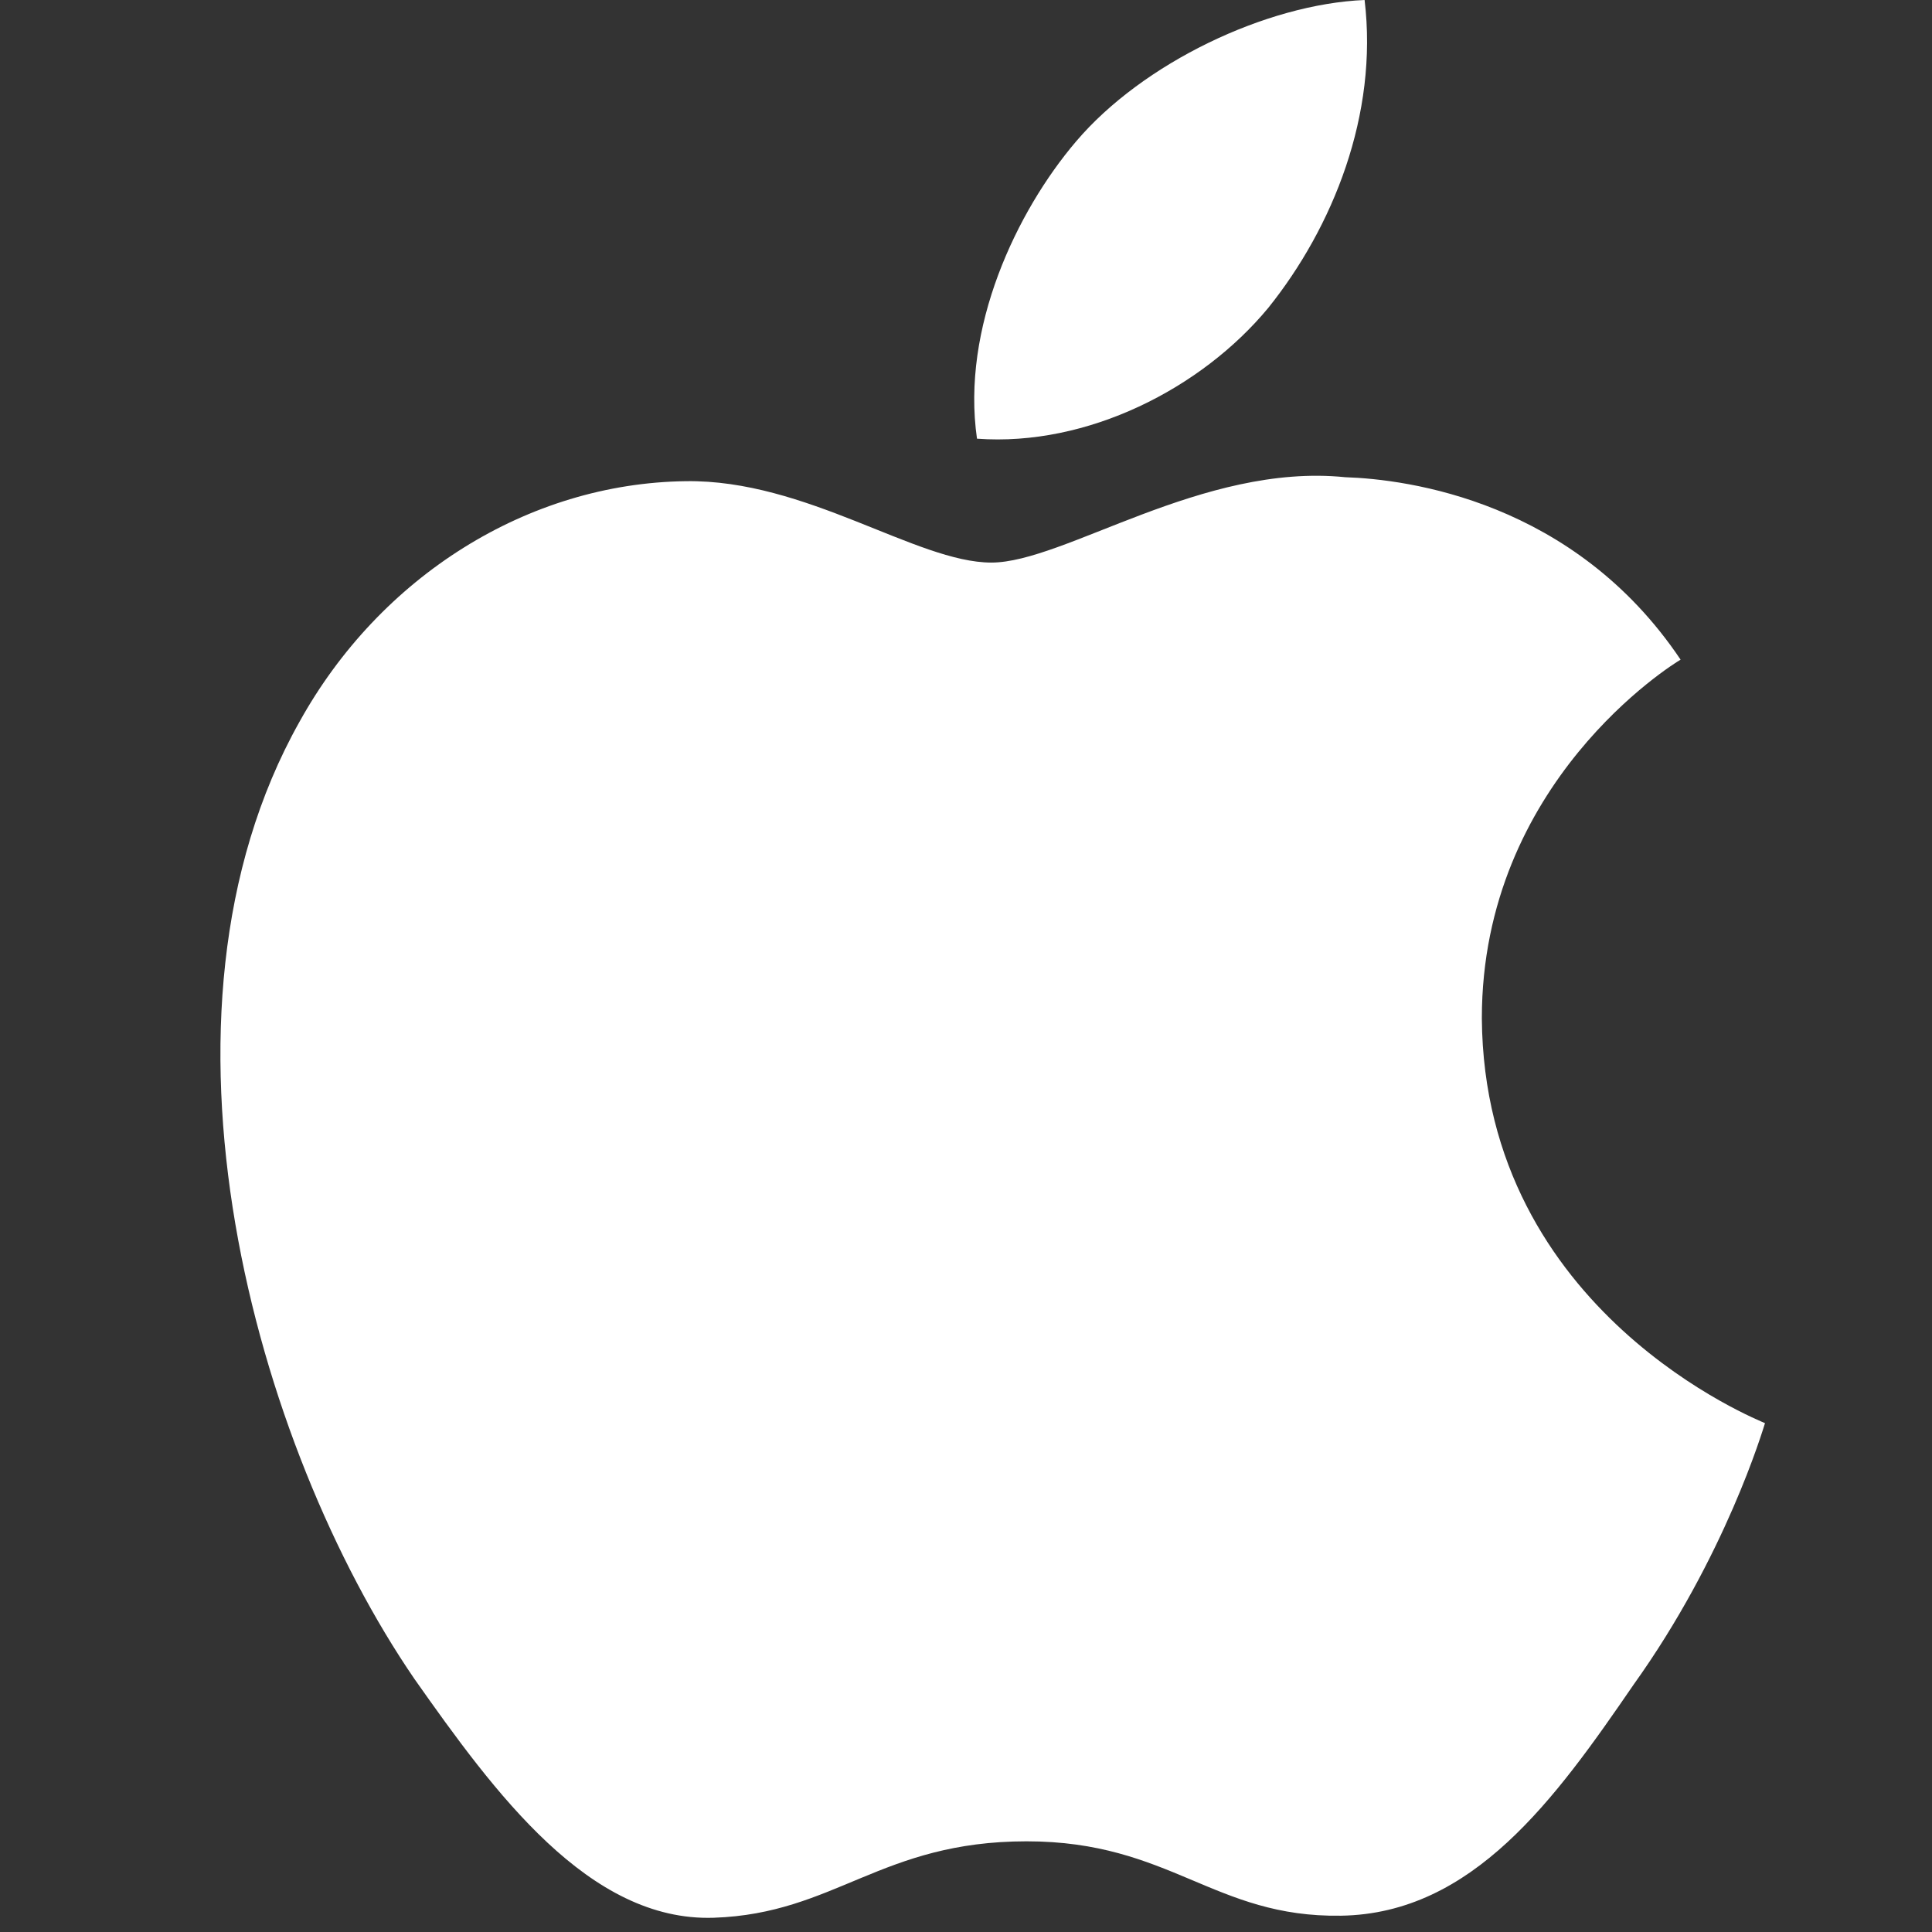
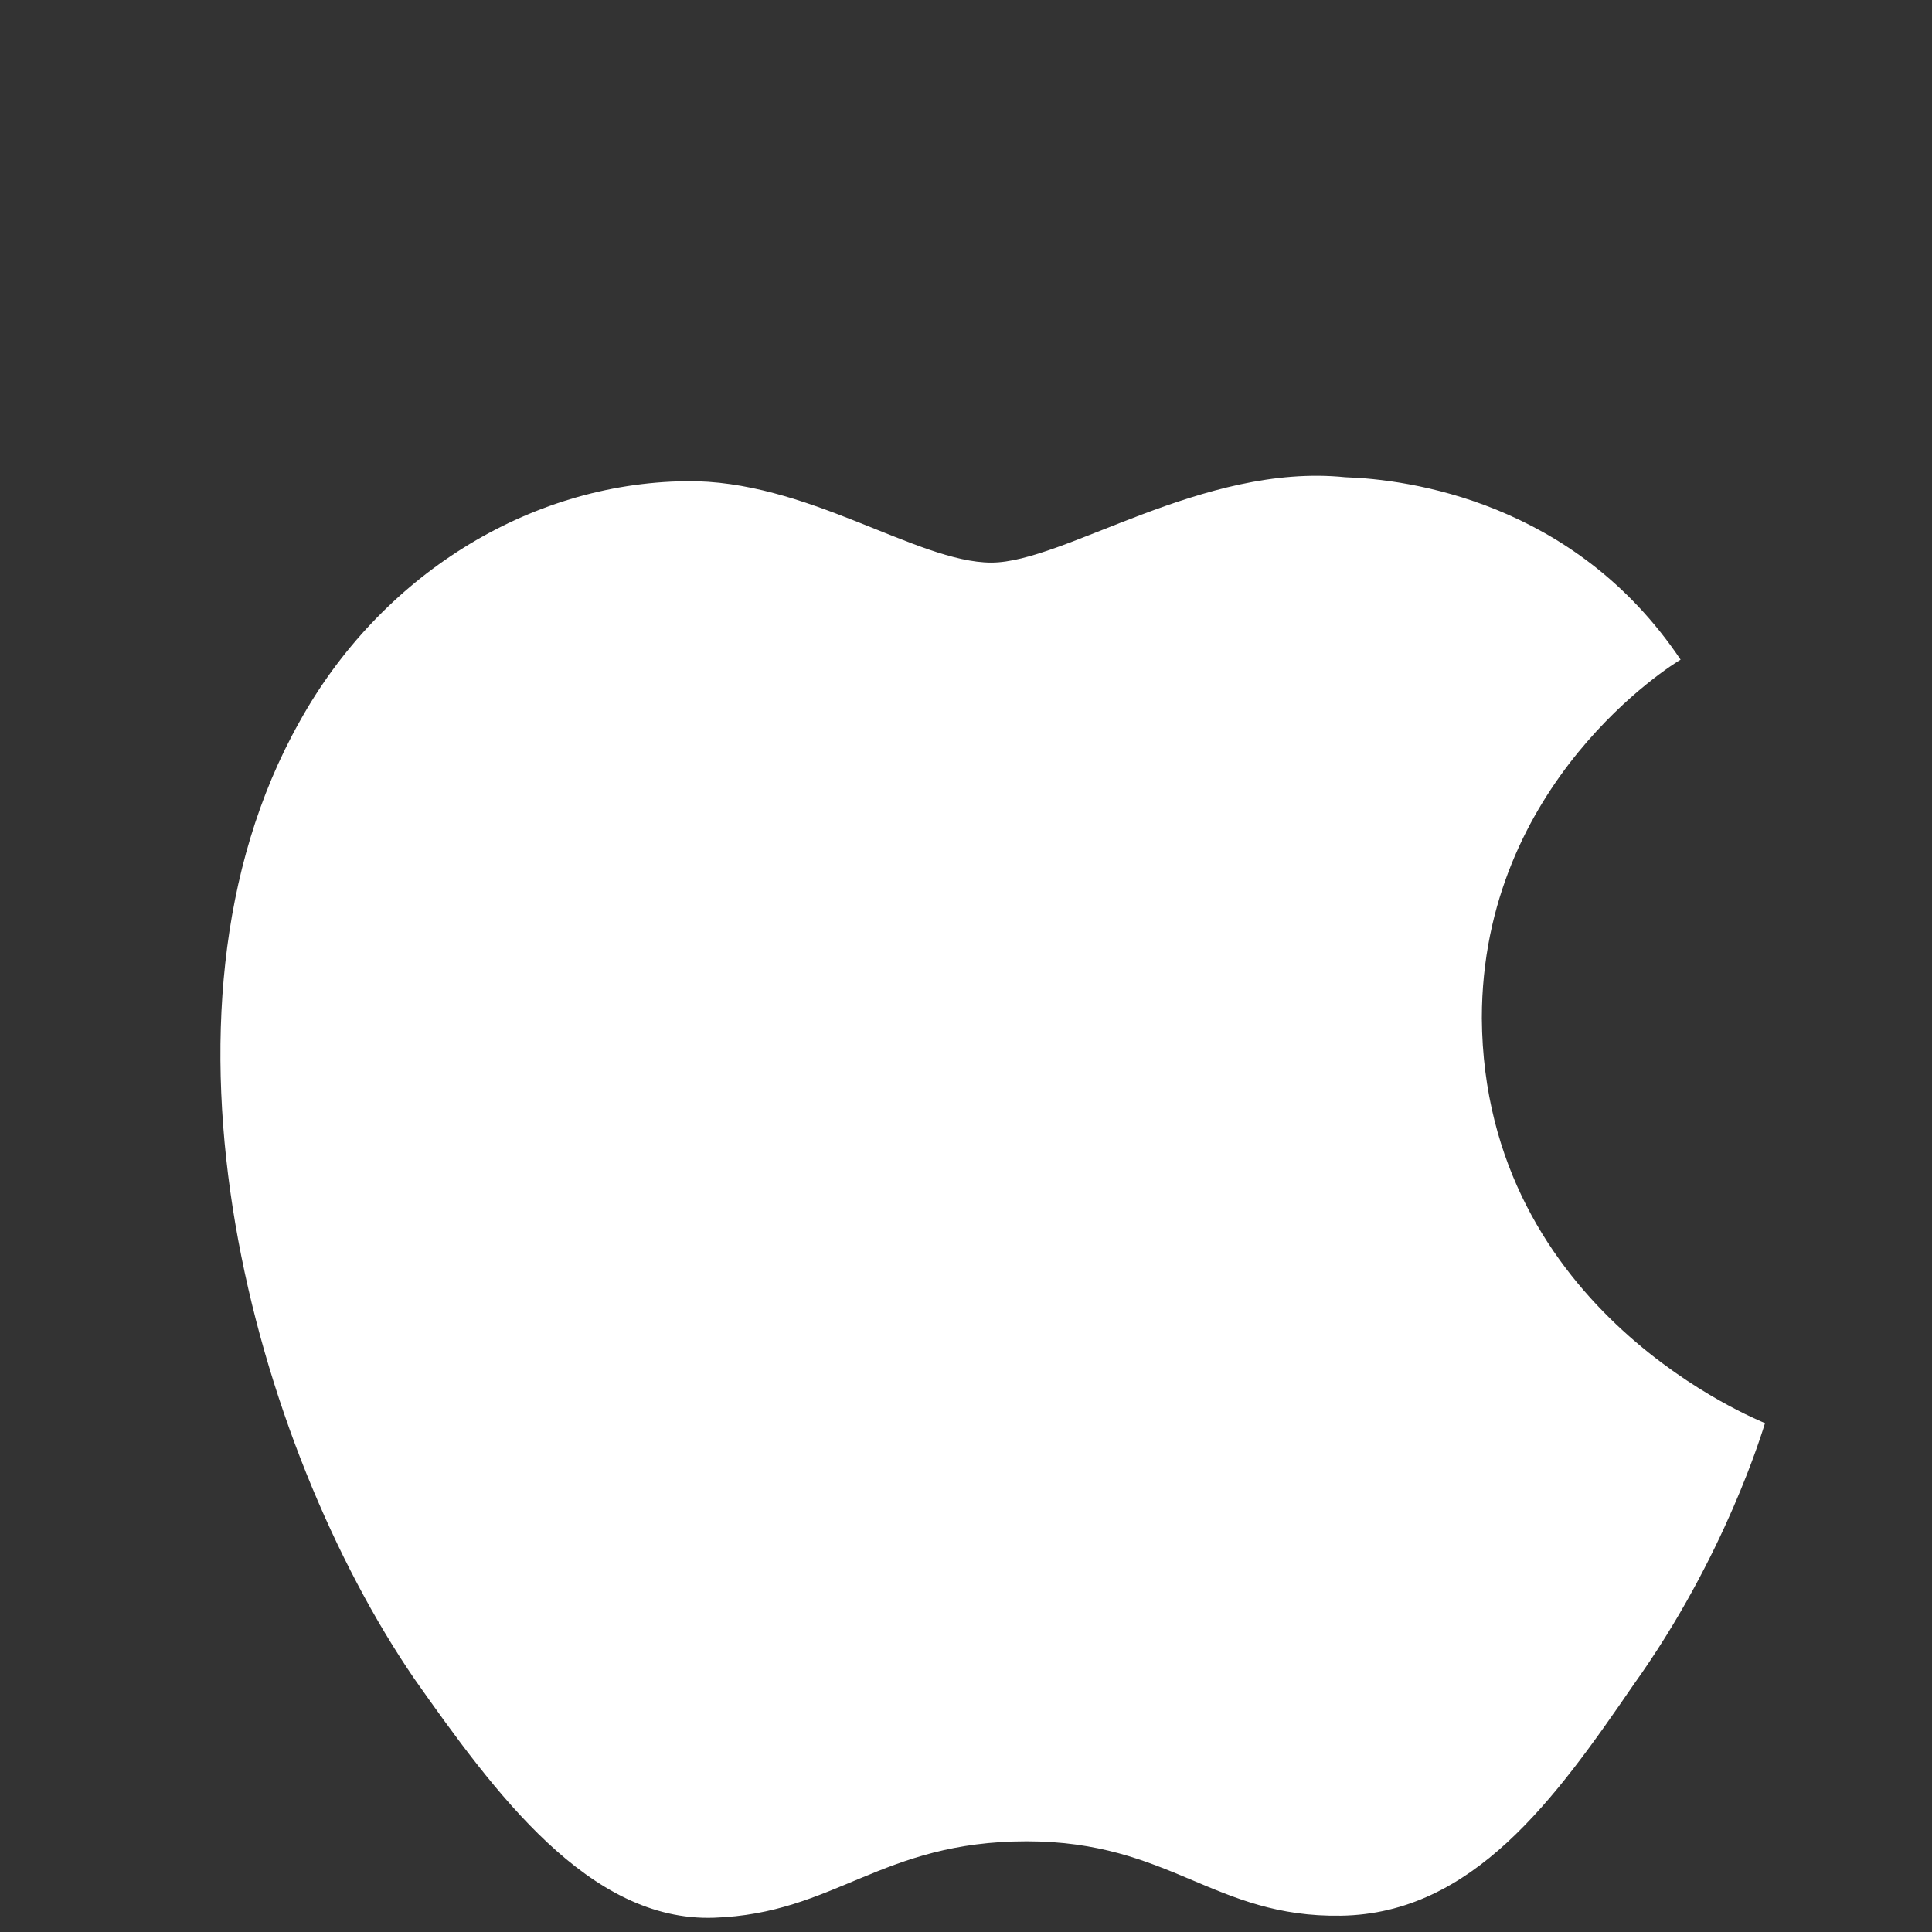
<svg xmlns="http://www.w3.org/2000/svg" width="16" height="16" viewBox="0 0 16 16" fill="none">
  <rect x="0" y="0" width="16" height="16" fill="#333333" stroke="none" />
  <path d="M12.272 8.433C12.272 6.478 13.854 5.5 13.918 5.463C13.036 4.149 11.658 3.969 11.14 3.952C9.958 3.832 8.813 4.659 8.21 4.659C7.591 4.659 6.676 3.969 5.678 3.985C4.37 4.002 3.146 4.775 2.48 5.978C1.11 8.416 2.116 11.983 3.432 13.904C4.097 14.848 4.878 15.916 5.911 15.882C6.917 15.848 7.294 15.249 8.502 15.249C9.693 15.249 10.053 15.882 11.106 15.865C12.197 15.848 12.879 14.899 13.527 13.954C14.291 12.887 14.6 11.837 14.617 11.786C14.587 11.77 12.289 10.875 12.272 8.433Z" fill="white" />
-   <path d="M10.503 2.55C11.038 1.883 11.415 0.95 11.301 0C10.486 0.034 9.463 0.522 8.911 1.172C8.419 1.75 7.959 2.717 8.091 3.633C9.006 3.7 9.951 3.217 10.503 2.55Z" fill="white" />
</svg>